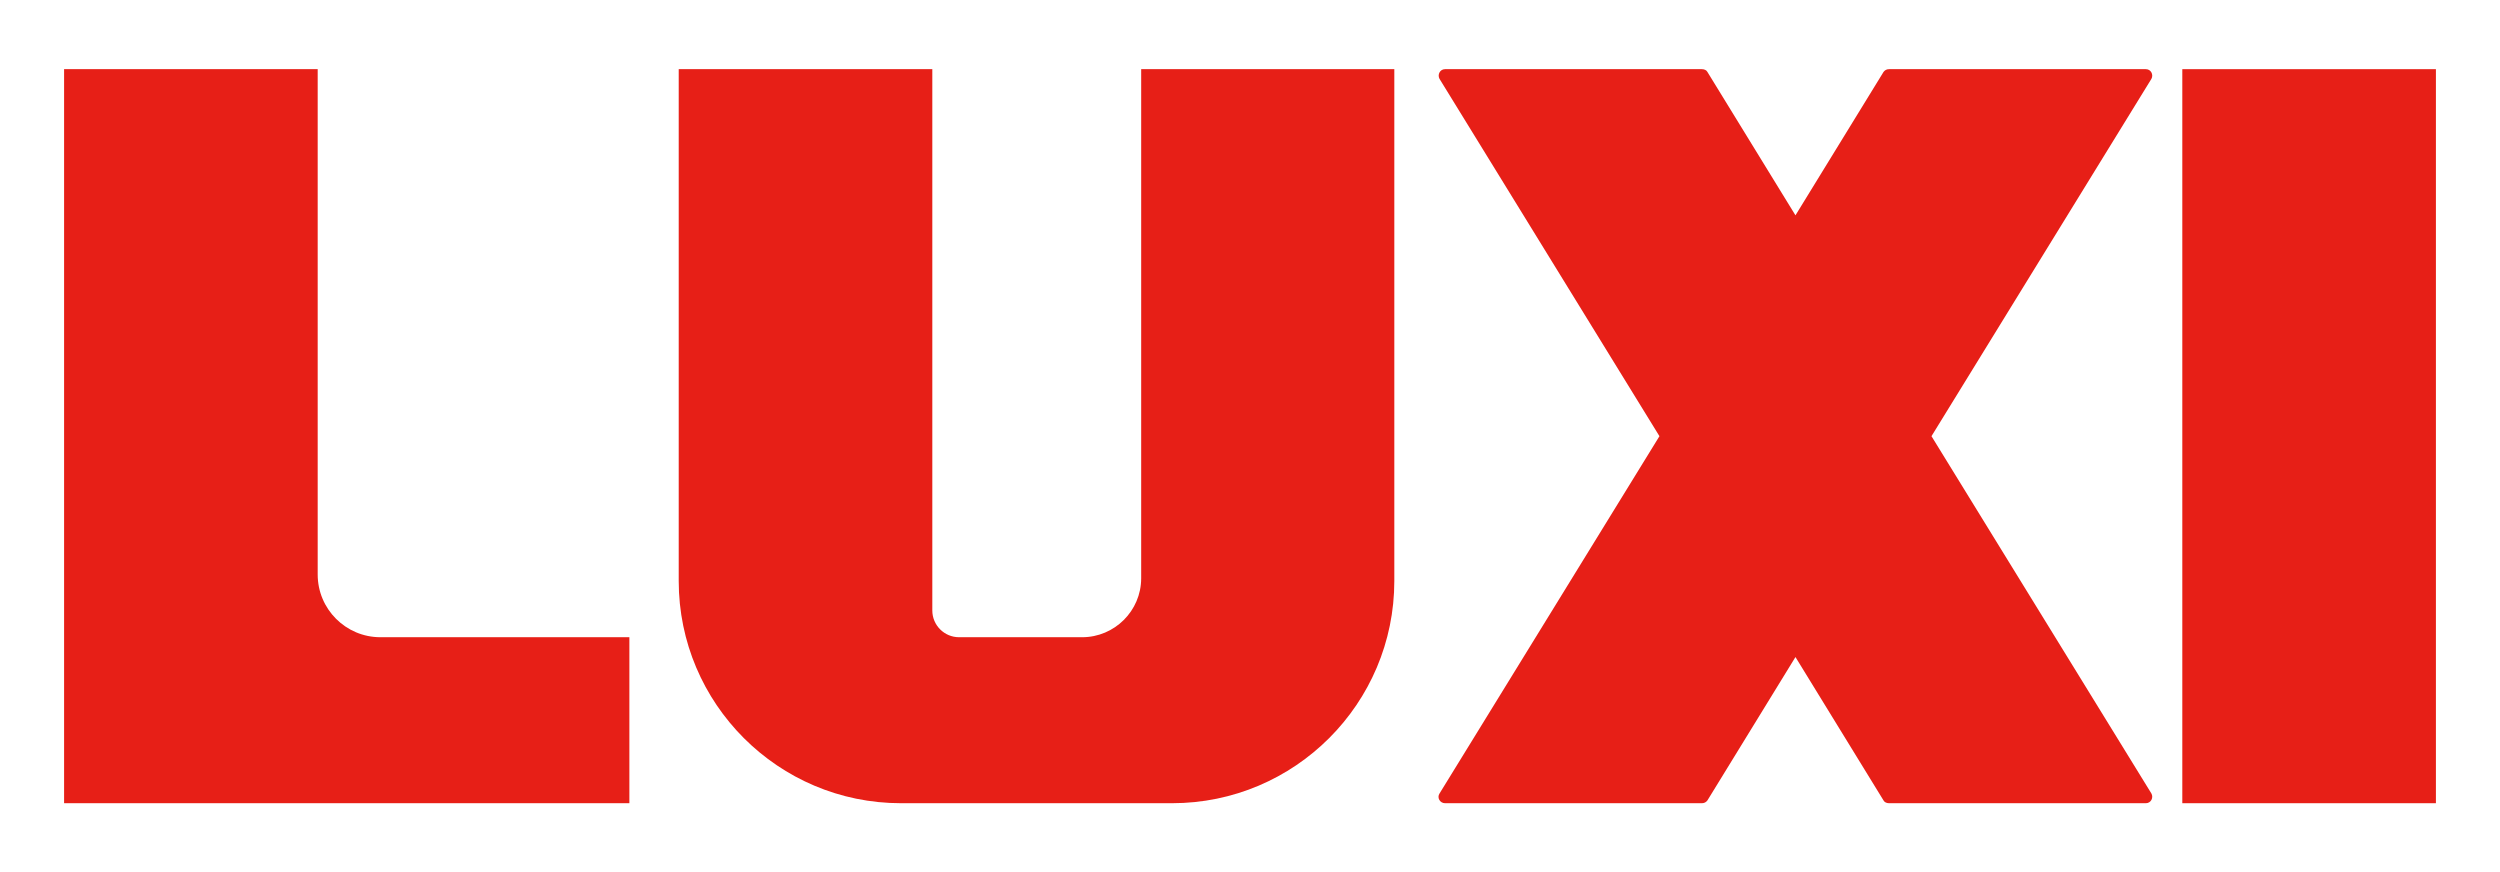
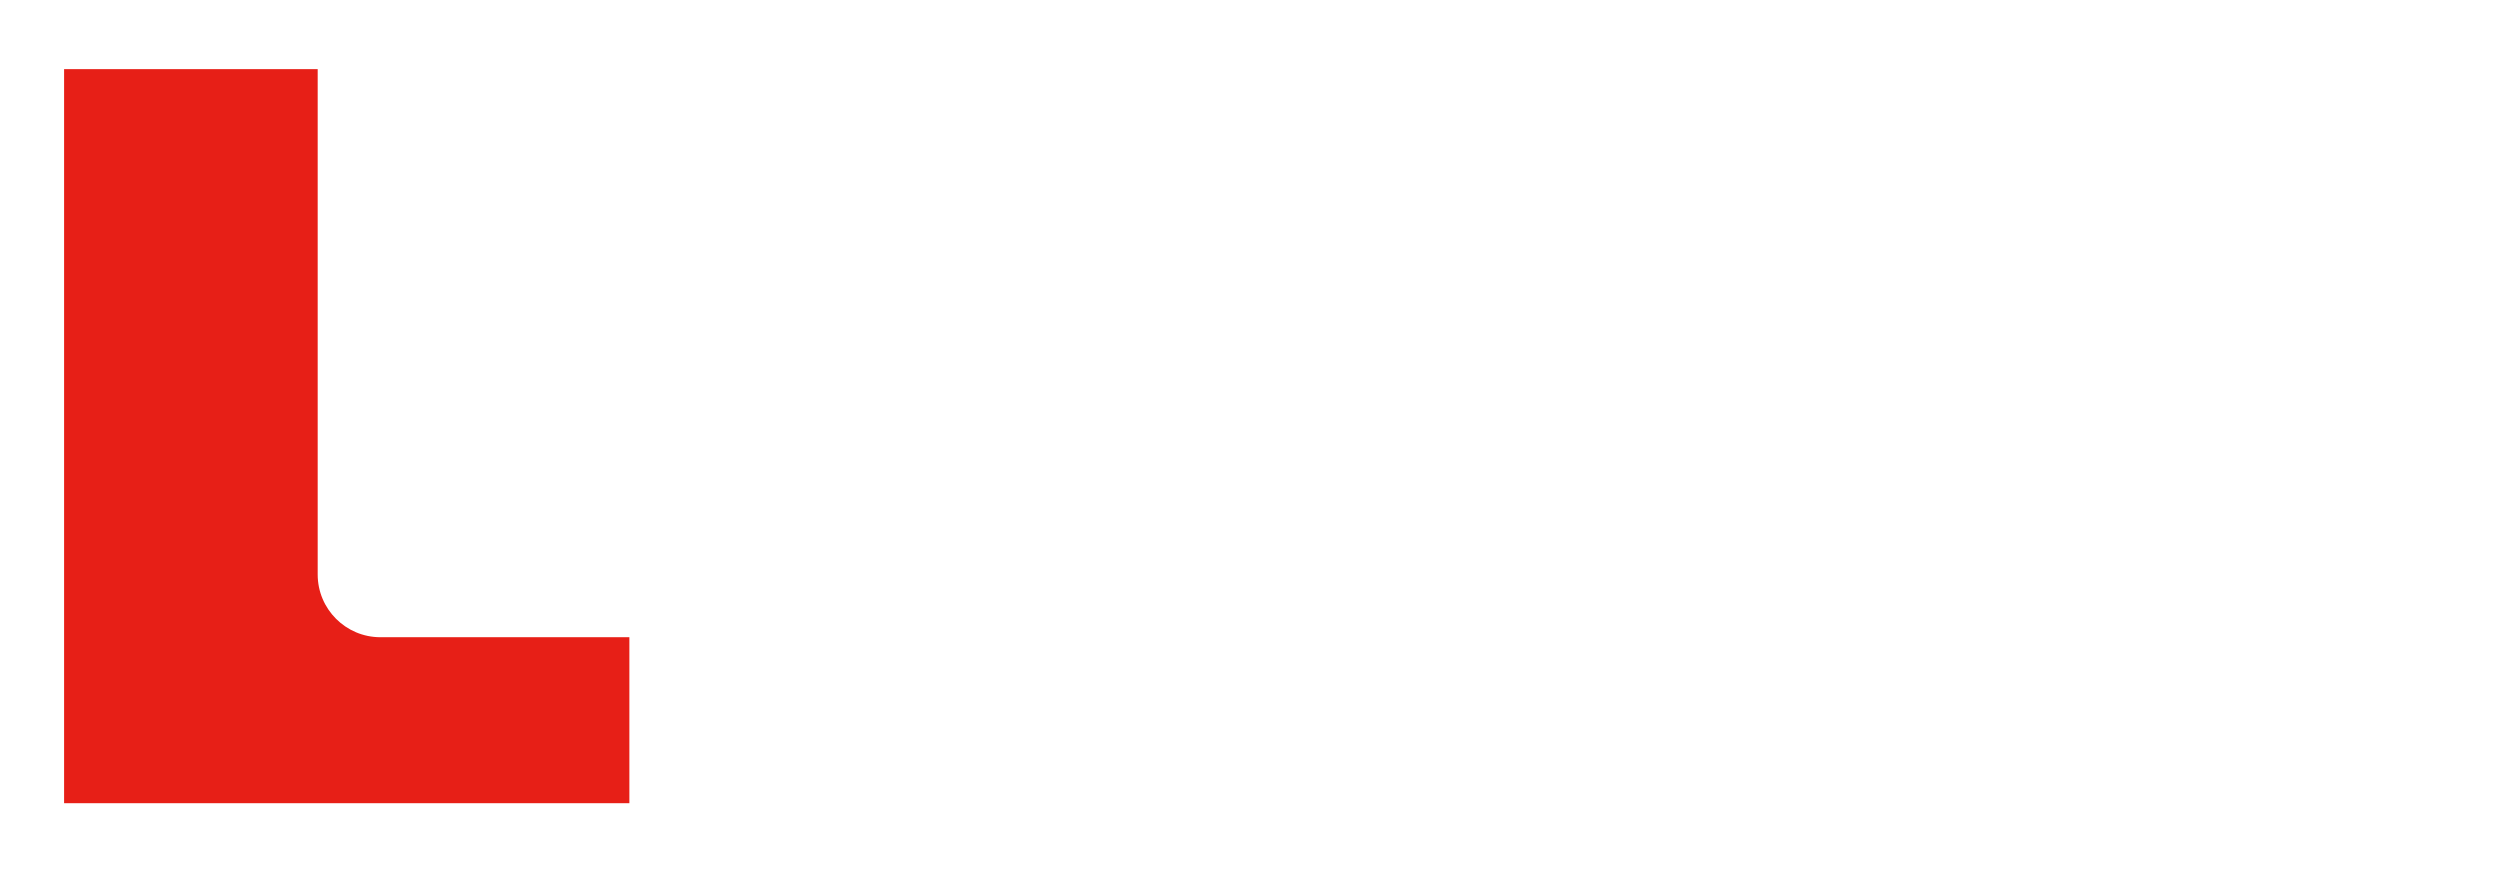
<svg xmlns="http://www.w3.org/2000/svg" version="1.1" id="图层_1" x="0px" y="0px" viewBox="0 0 54.22 18.92" style="enable-background:new 0 0 54.22 18.92;" xml:space="preserve">
  <style type="text/css">
	.st0{fill:#E71F17;}
</style>
  <g>
-     <rect x="47.33" y="1.5" class="st0" width="5.5" height="15.92" />
-     <path class="st0" d="M46.54,1.5h-5.57c-0.05,0-0.09,0.02-0.12,0.06l-1.91,3.11l-1.91-3.11c-0.02-0.04-0.07-0.06-0.12-0.06h-5.57   c-0.11,0-0.17,0.12-0.12,0.21l4.77,7.75l-4.77,7.75c-0.06,0.09,0.01,0.21,0.12,0.21h5.57c0.05,0,0.09-0.02,0.12-0.06l1.91-3.11   l1.91,3.11c0.02,0.04,0.07,0.06,0.12,0.06h5.57c0.11,0,0.17-0.12,0.12-0.21l-4.77-7.75l4.77-7.75C46.71,1.62,46.65,1.5,46.54,1.5z" />
    <path class="st0" d="M6.89,12.46V1.5h-5.5v12.32v3.6h5.5h6.76v-3.6h-5.4C7.5,13.82,6.89,13.21,6.89,12.46z" />
-     <path class="st0" d="M24.75,1.5v11.04c0,0.71-0.58,1.28-1.28,1.28H20.8c-0.32,0-0.58-0.26-0.58-0.58V1.5h-5.5v11.1   c0,2.66,2.16,4.82,4.82,4.82h5.88c2.66,0,4.82-2.16,4.82-4.82V1.5H24.75z" />
  </g>
</svg>